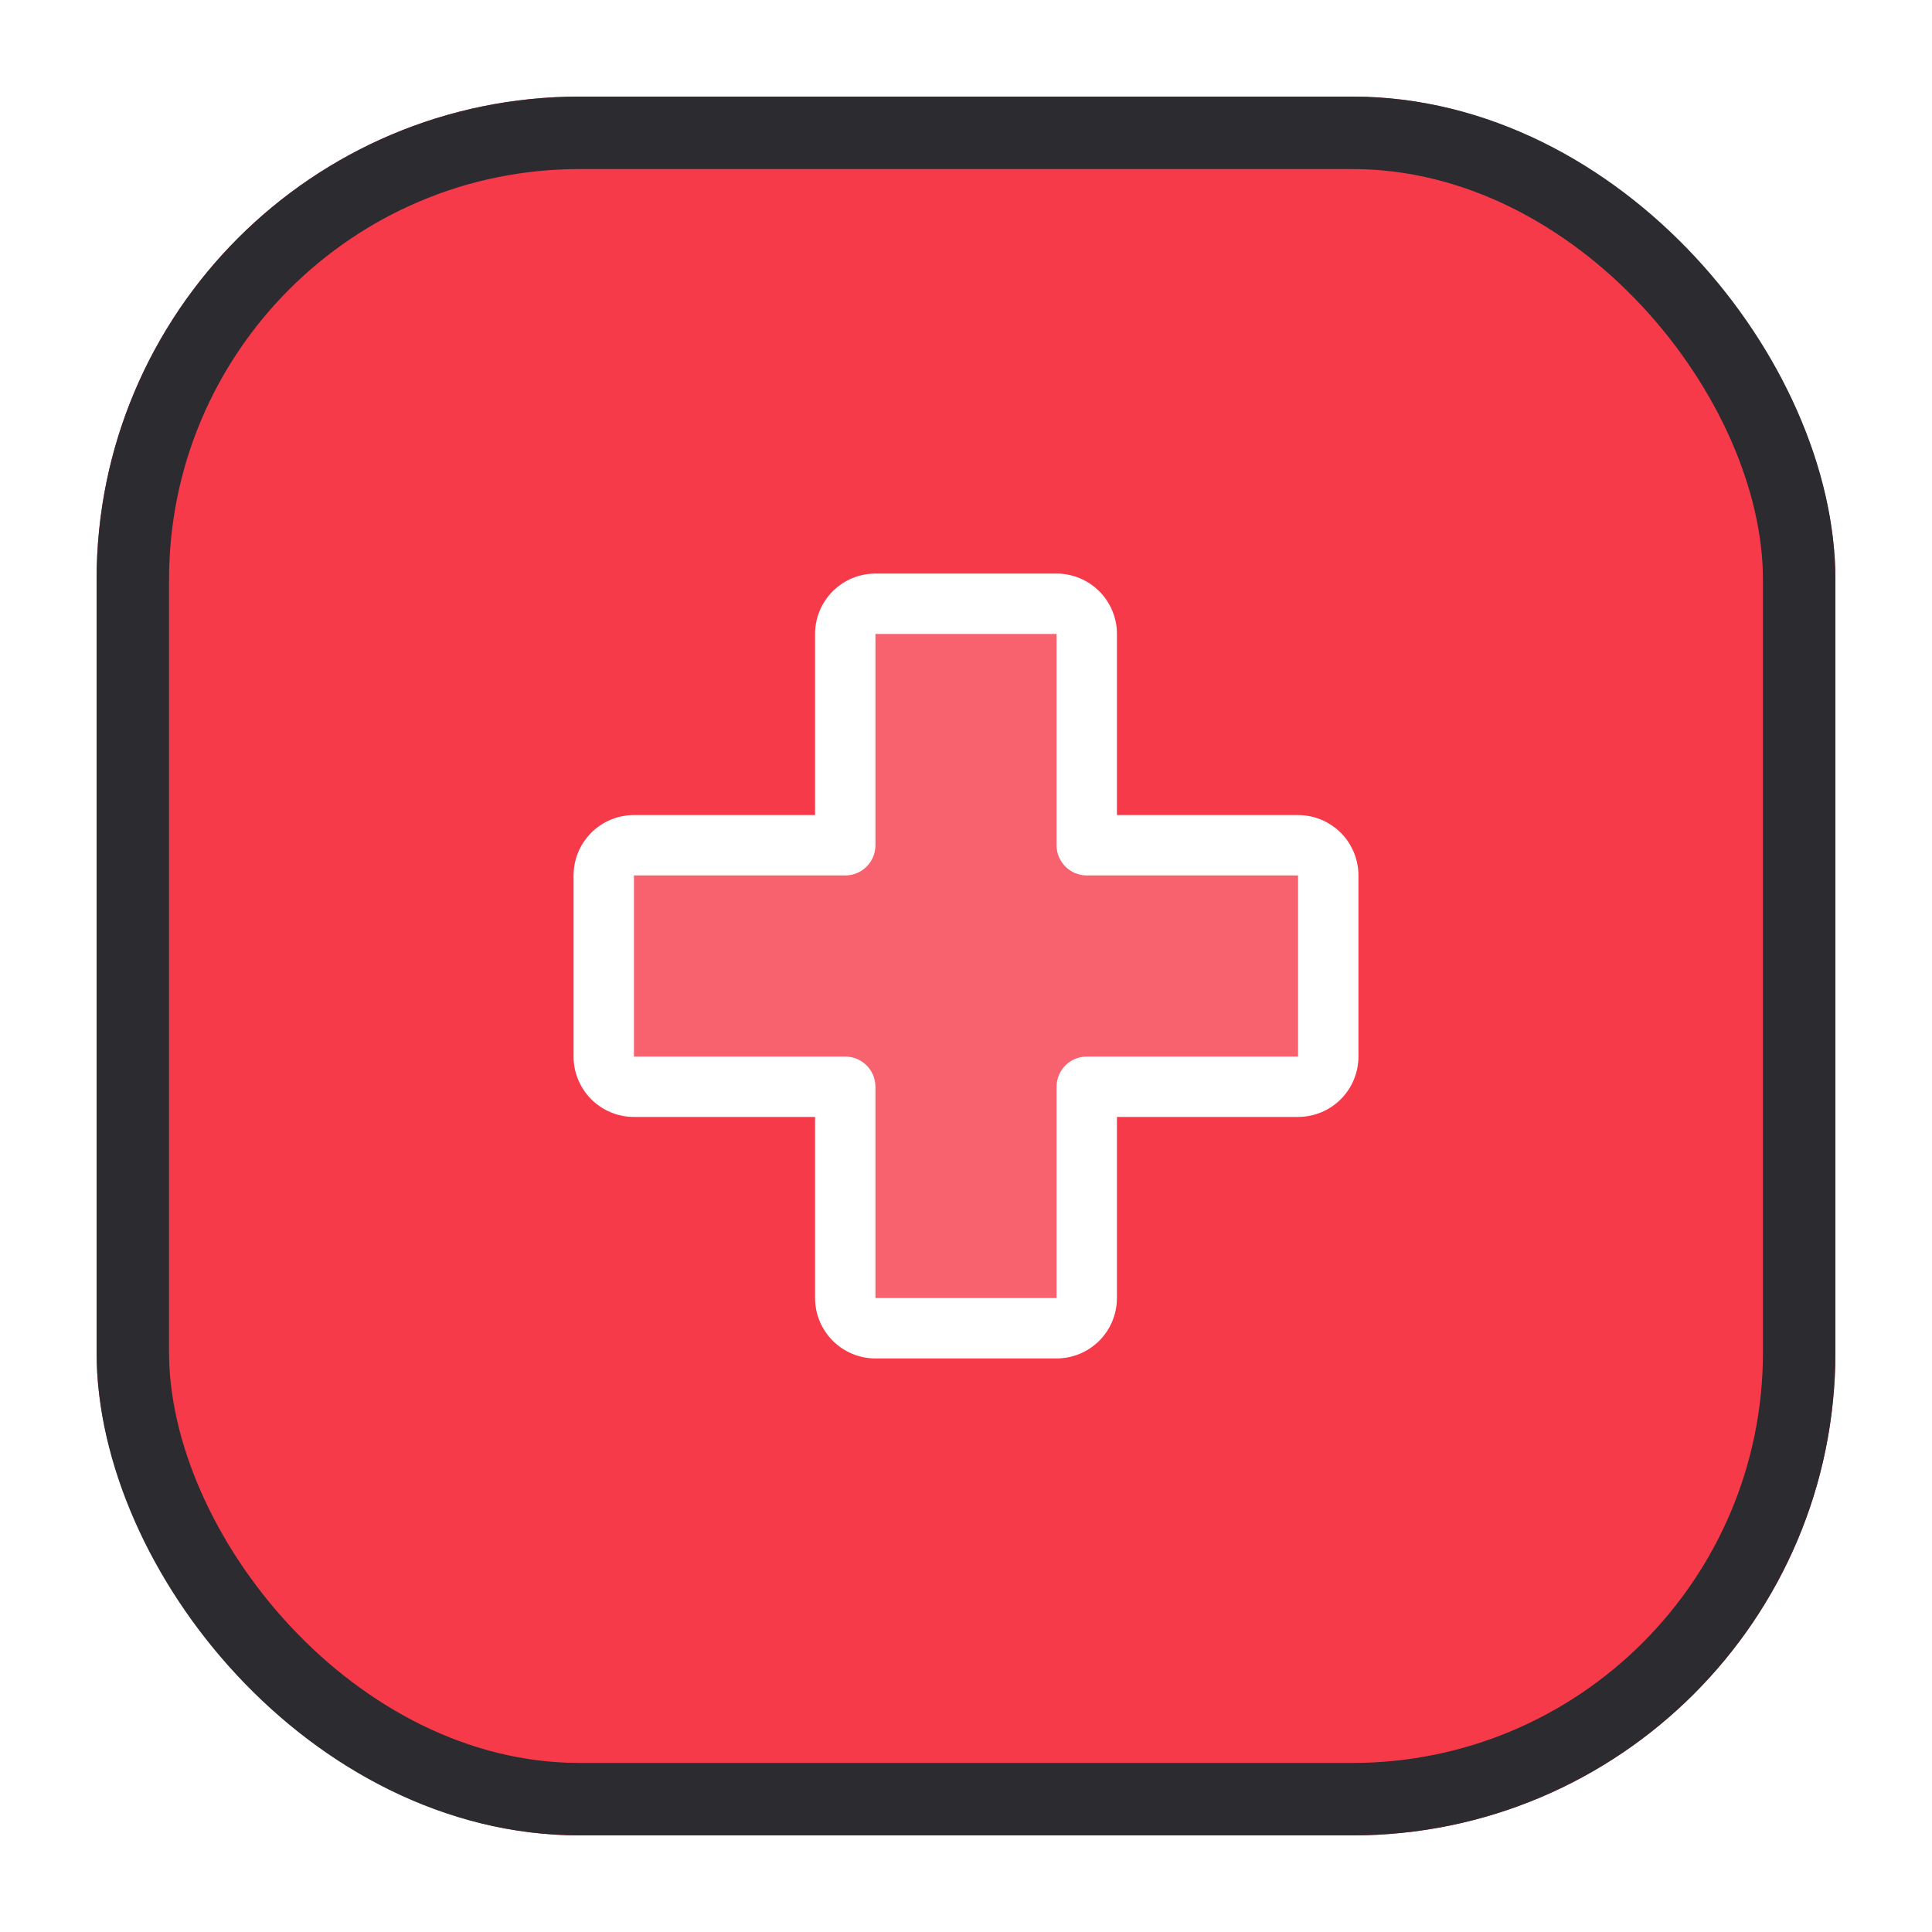
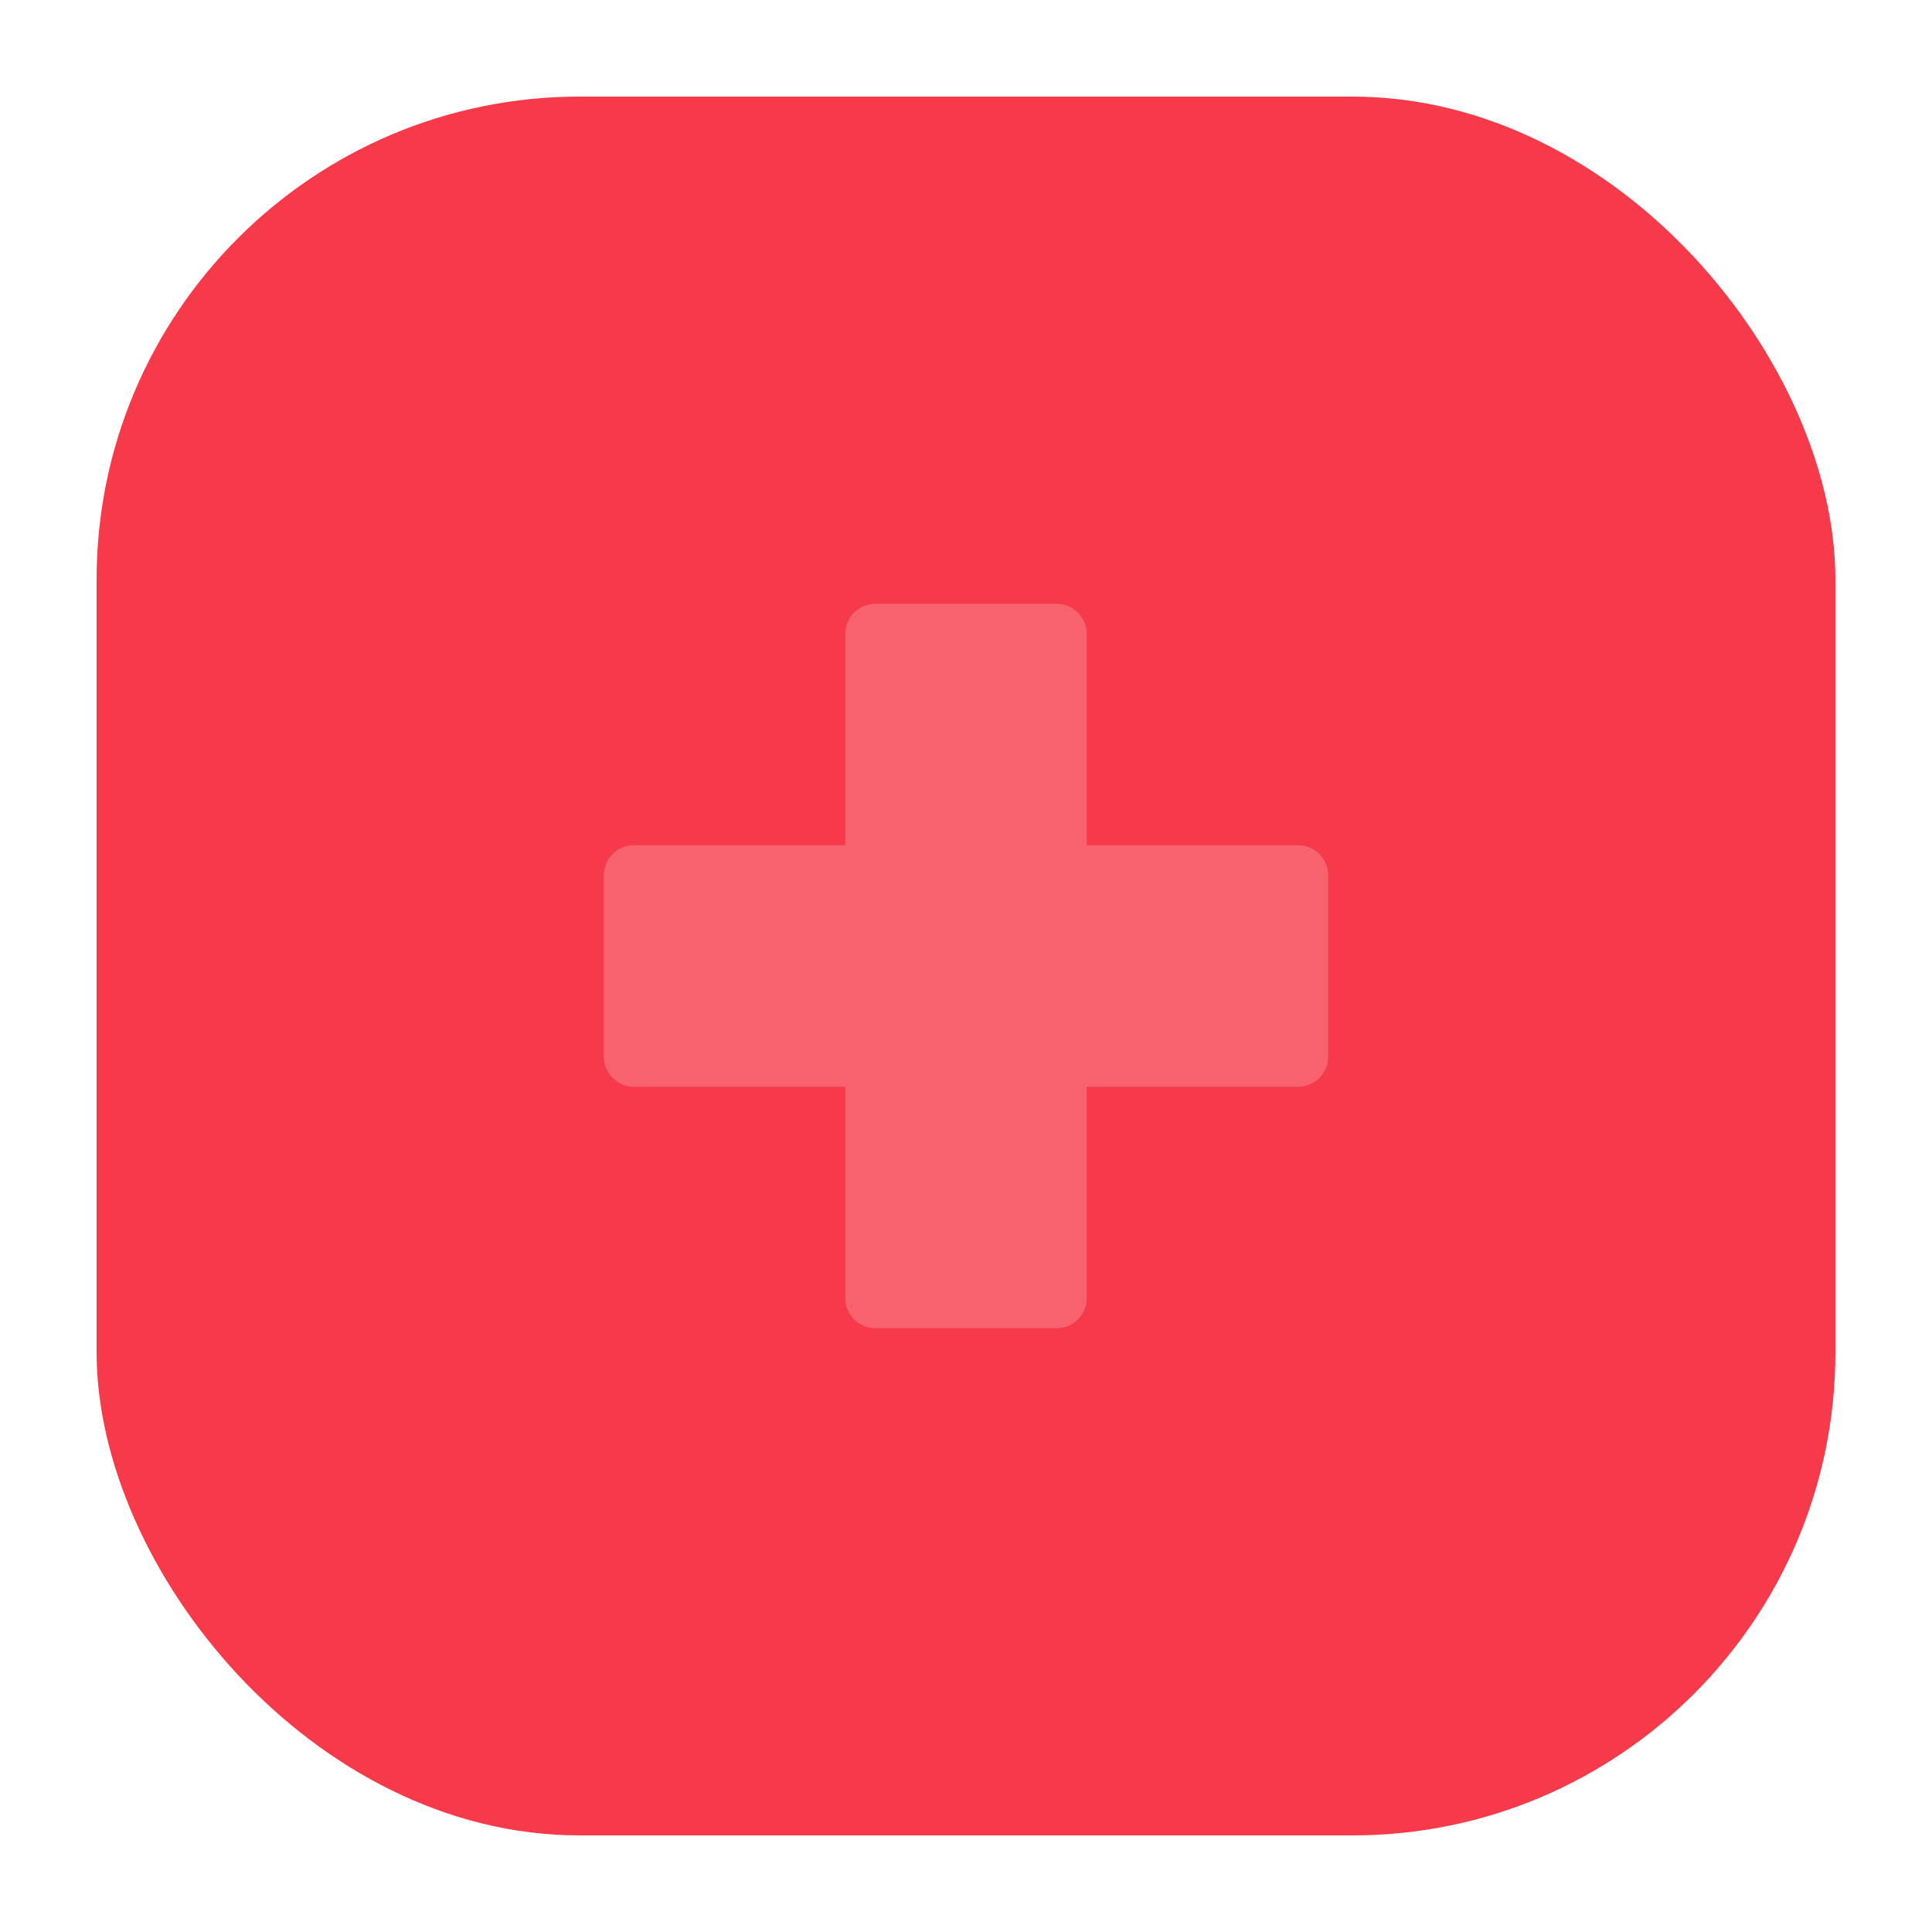
<svg xmlns="http://www.w3.org/2000/svg" width="40" height="40" viewBox="0 0 40 40" fill="none">
  <g filter="url(#filter0_d_1025_6751)">
    <rect x="2" y="2" width="36" height="36" rx="10" fill="#F63A4A" />
-     <rect x="2.75" y="2.75" width="34.5" height="34.5" rx="9.25" stroke="#2B2B30" stroke-width="1.5" />
    <path opacity="0.2" d="M27.5 18.125V21.875C27.5 22.041 27.434 22.2 27.317 22.317C27.2 22.434 27.041 22.5 26.875 22.5H22.5V26.875C22.5 27.041 22.434 27.2 22.317 27.317C22.2 27.434 22.041 27.5 21.875 27.5H18.125C17.959 27.5 17.8 27.434 17.683 27.317C17.566 27.2 17.5 27.041 17.5 26.875V22.5H13.125C12.959 22.5 12.8 22.434 12.683 22.317C12.566 22.2 12.5 22.041 12.5 21.875V18.125C12.5 17.959 12.566 17.8 12.683 17.683C12.8 17.566 12.959 17.5 13.125 17.5H17.5V13.125C17.5 12.959 17.566 12.8 17.683 12.683C17.8 12.566 17.959 12.5 18.125 12.5H21.875C22.041 12.5 22.2 12.566 22.317 12.683C22.434 12.8 22.5 12.959 22.5 13.125V17.5H26.875C27.041 17.5 27.2 17.566 27.317 17.683C27.434 17.8 27.5 17.959 27.5 18.125Z" fill="white" />
-     <path d="M26.875 16.875H23.125V13.125C23.125 12.793 22.993 12.476 22.759 12.241C22.524 12.007 22.206 11.875 21.875 11.875H18.125C17.794 11.875 17.476 12.007 17.241 12.241C17.007 12.476 16.875 12.793 16.875 13.125V16.875H13.125C12.793 16.875 12.476 17.007 12.241 17.241C12.007 17.476 11.875 17.794 11.875 18.125V21.875C11.875 22.206 12.007 22.524 12.241 22.759C12.476 22.993 12.793 23.125 13.125 23.125H16.875V26.875C16.875 27.206 17.007 27.524 17.241 27.759C17.476 27.993 17.794 28.125 18.125 28.125H21.875C22.206 28.125 22.524 27.993 22.759 27.759C22.993 27.524 23.125 27.206 23.125 26.875V23.125H26.875C27.206 23.125 27.524 22.993 27.759 22.759C27.993 22.524 28.125 22.206 28.125 21.875V18.125C28.125 17.794 27.993 17.476 27.759 17.241C27.524 17.007 27.206 16.875 26.875 16.875ZM26.875 21.875H22.5C22.334 21.875 22.175 21.941 22.058 22.058C21.941 22.175 21.875 22.334 21.875 22.5V26.875H18.125V22.5C18.125 22.334 18.059 22.175 17.942 22.058C17.825 21.941 17.666 21.875 17.5 21.875H13.125V18.125H17.5C17.666 18.125 17.825 18.059 17.942 17.942C18.059 17.825 18.125 17.666 18.125 17.5V13.125H21.875V17.5C21.875 17.666 21.941 17.825 22.058 17.942C22.175 18.059 22.334 18.125 22.5 18.125H26.875V21.875Z" fill="white" />
  </g>
  <defs>
    <filter id="filter0_d_1025_6751" x="0.5" y="0.5" width="39" height="39" filterUnits="userSpaceOnUse" color-interpolation-filters="sRGB">
      <feFlood flood-opacity="0" result="BackgroundImageFix" />
      <feColorMatrix in="SourceAlpha" type="matrix" values="0 0 0 0 0 0 0 0 0 0 0 0 0 0 0 0 0 0 127 0" result="hardAlpha" />
      <feMorphology radius="1.5" operator="dilate" in="SourceAlpha" result="effect1_dropShadow_1025_6751" />
      <feOffset />
      <feComposite in2="hardAlpha" operator="out" />
      <feColorMatrix type="matrix" values="0 0 0 0 0.055 0 0 0 0 0.055 0 0 0 0 0.063 0 0 0 1 0" />
      <feBlend mode="normal" in2="BackgroundImageFix" result="effect1_dropShadow_1025_6751" />
      <feBlend mode="normal" in="SourceGraphic" in2="effect1_dropShadow_1025_6751" result="shape" />
    </filter>
  </defs>
</svg>